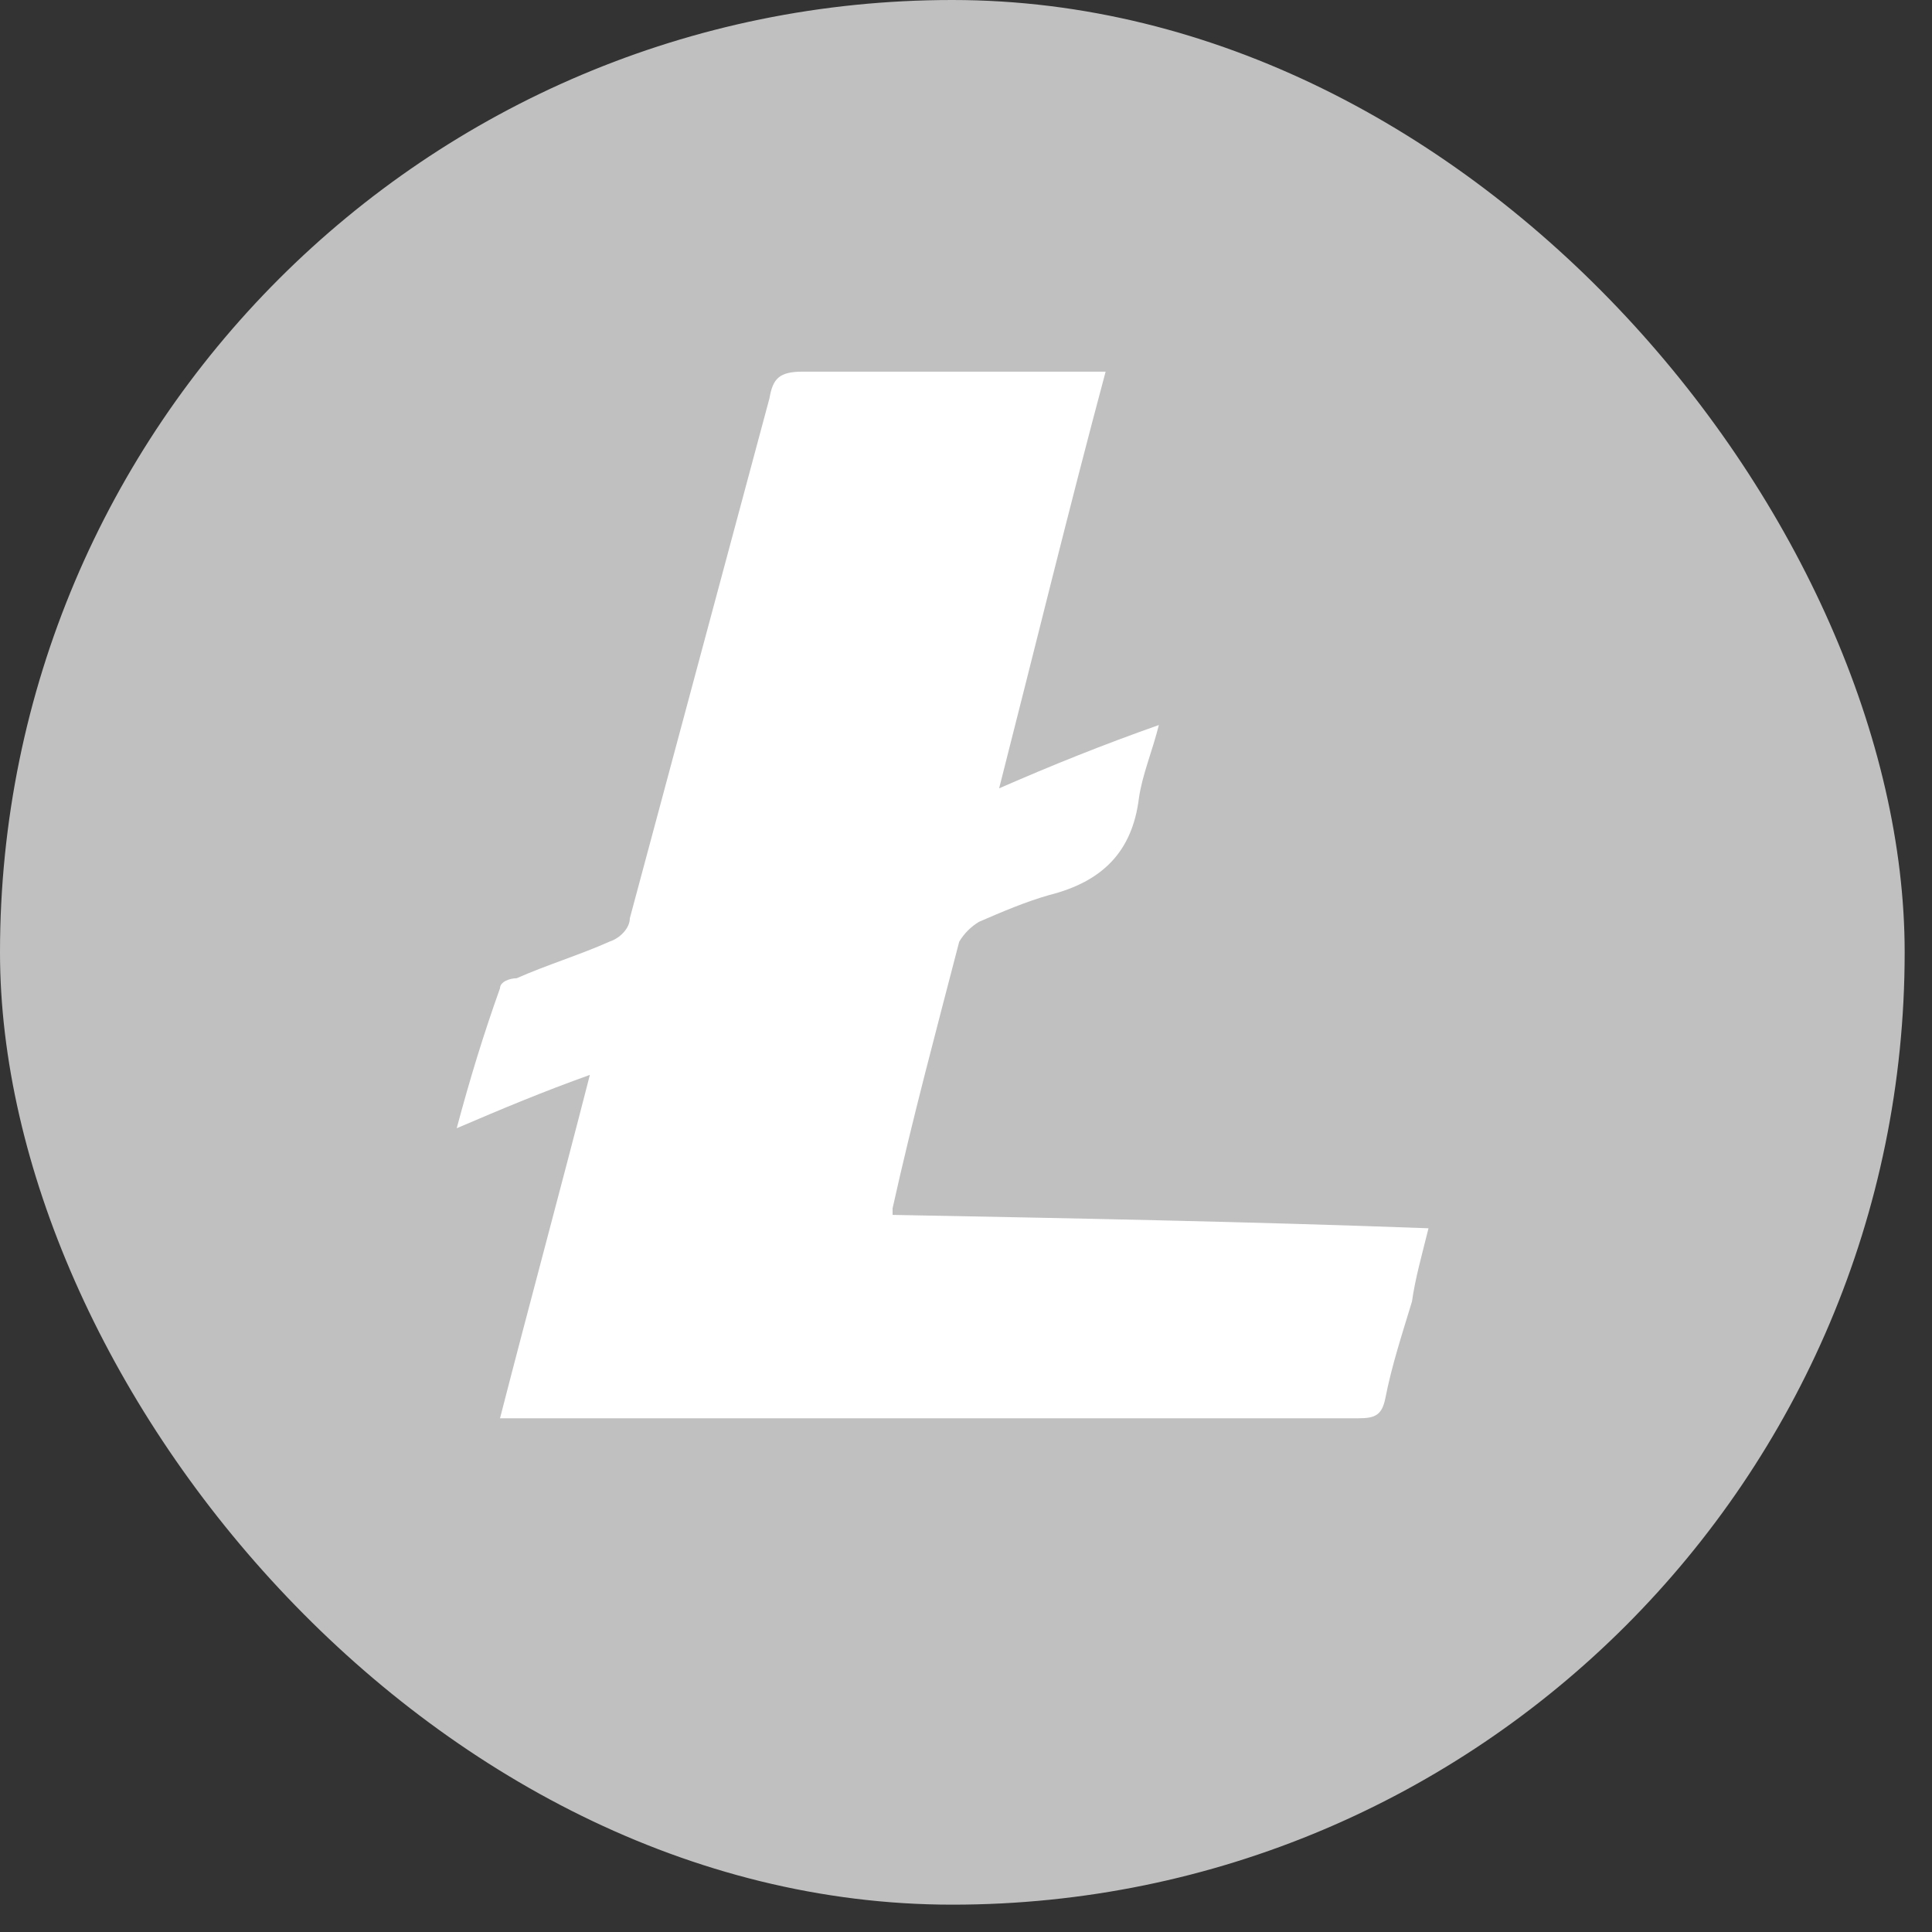
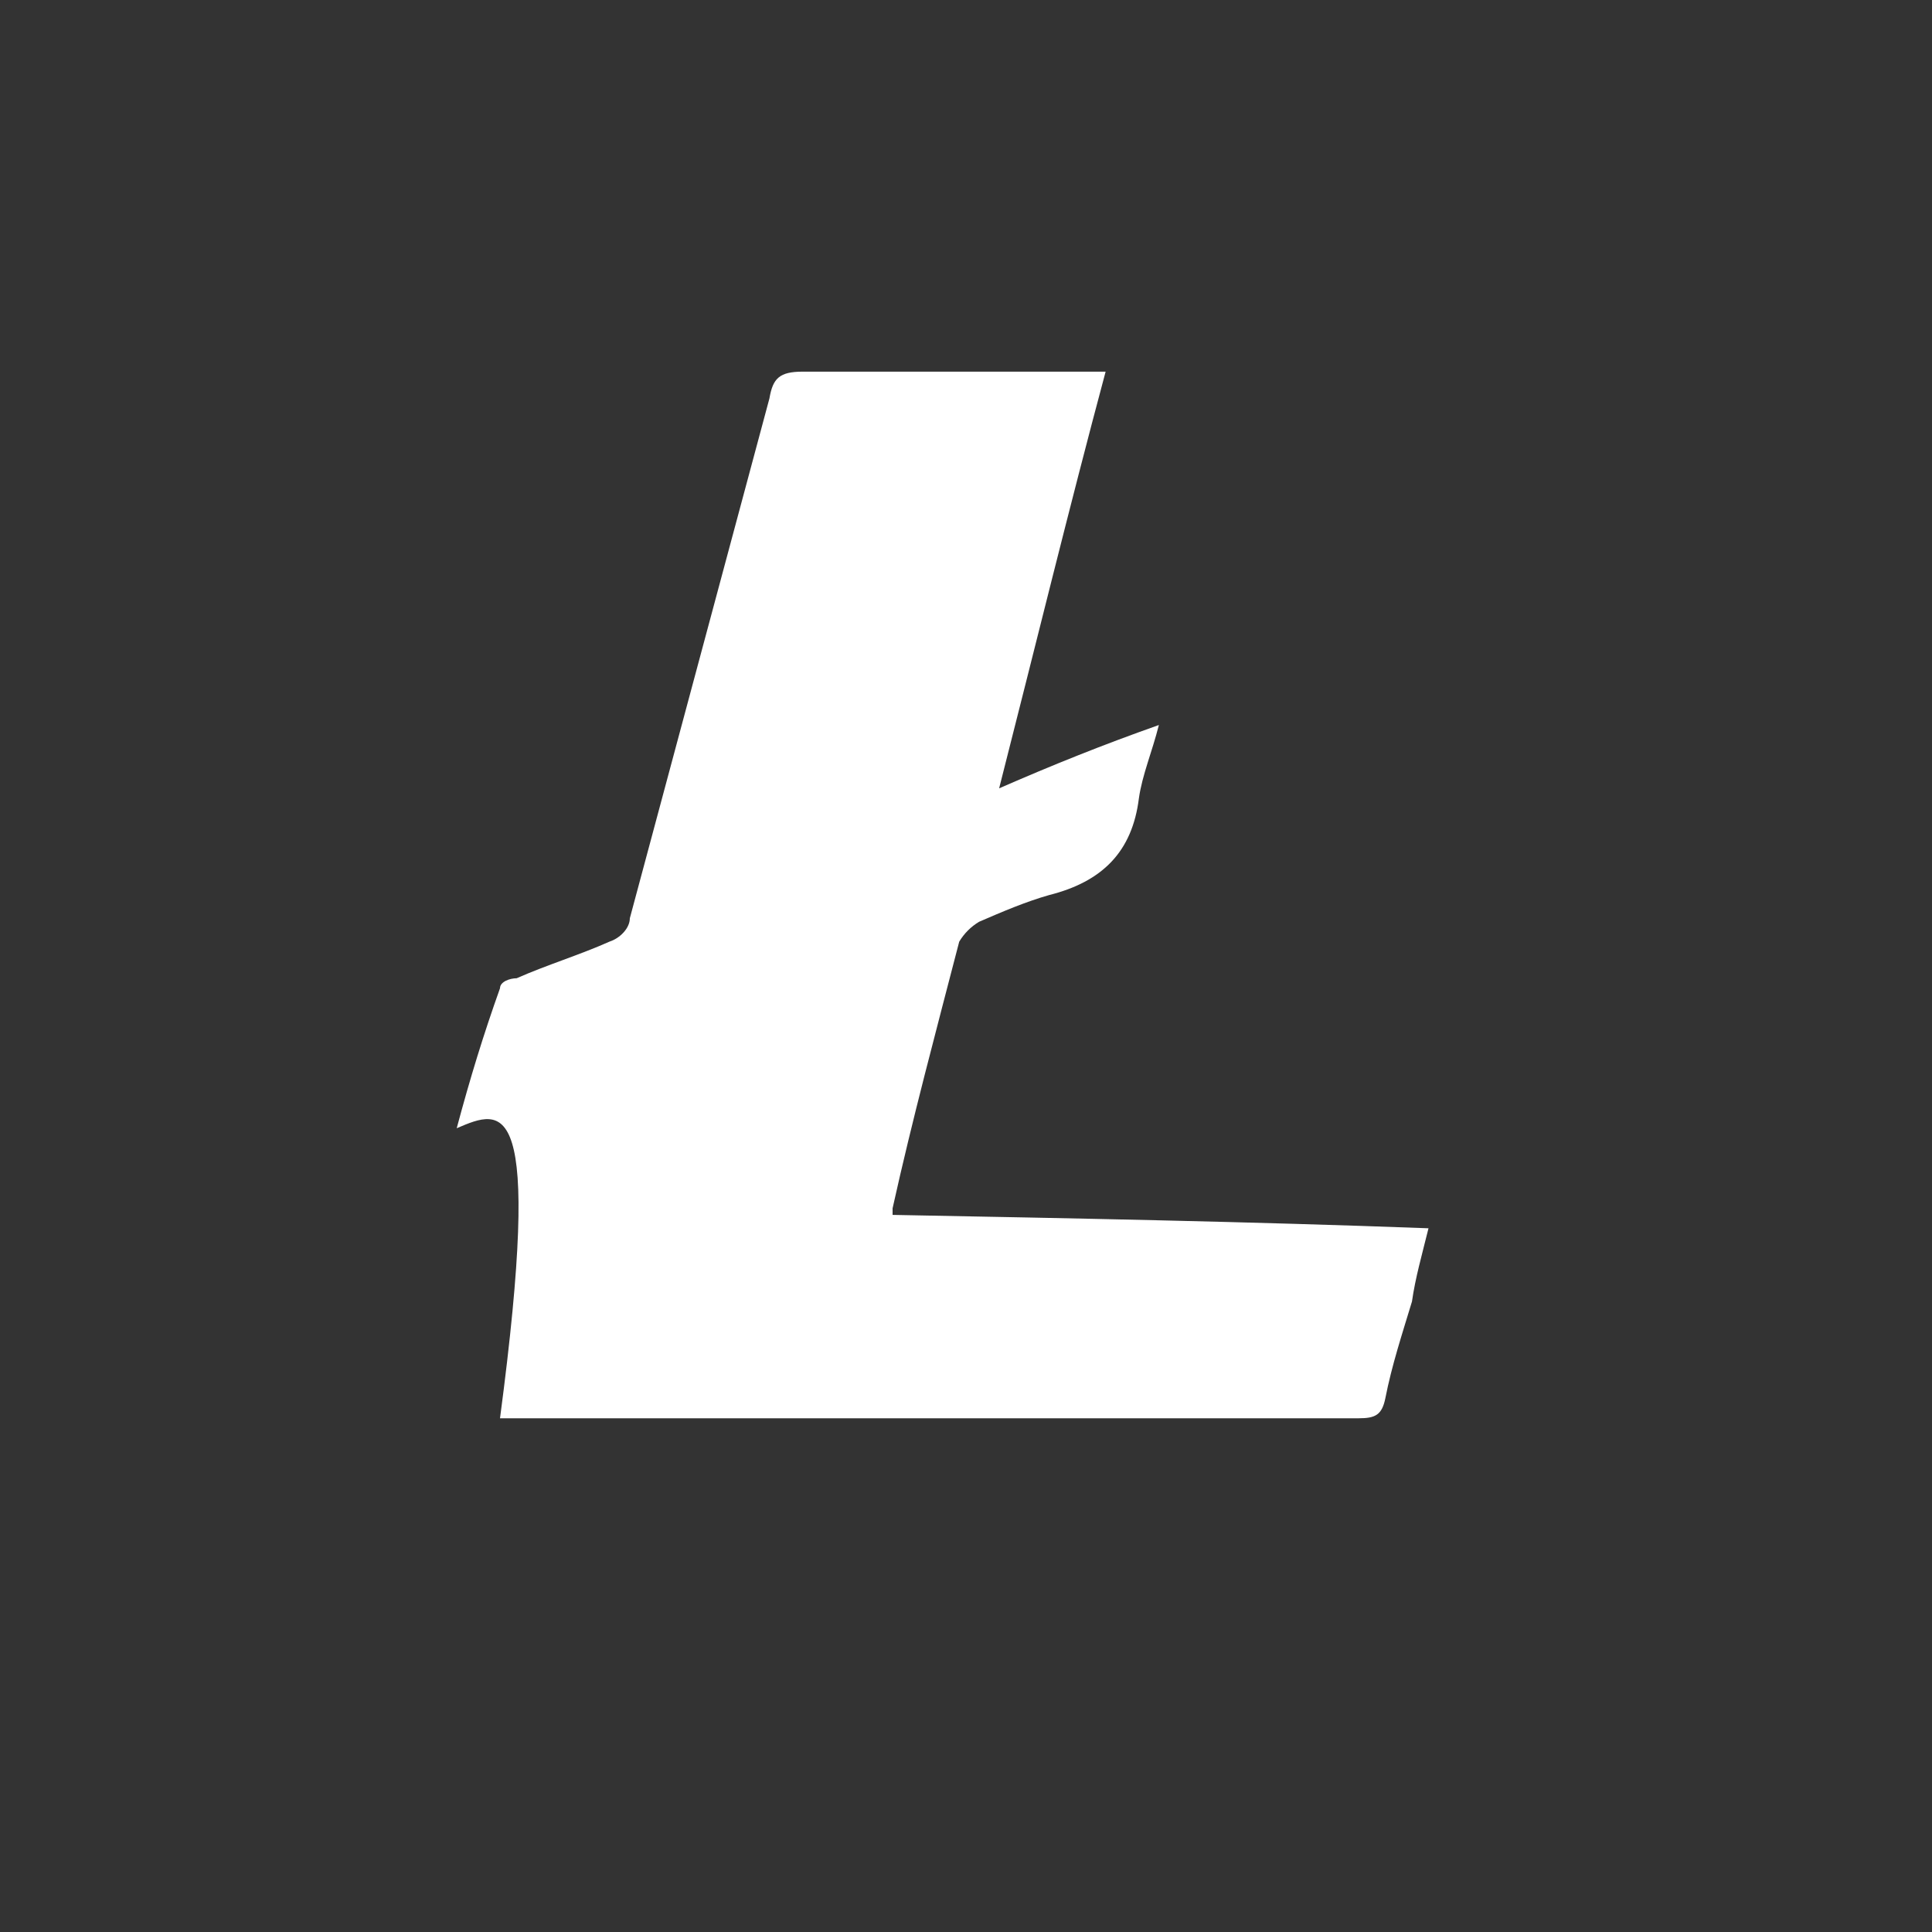
<svg xmlns="http://www.w3.org/2000/svg" width="41" height="41" viewBox="0 0 41 41" fill="none">
  <rect x="0" y="0" width="41" height="41" fill="#333333" stroke="none" />
-   <rect width="40.42" height="40.42" rx="20.21" fill="#C0C0C0" />
-   <path d="M18.945 25.782C22.758 25.854 26.502 25.924 30.315 26.066C30.175 26.632 30.034 27.125 29.964 27.621C29.75 28.329 29.538 28.967 29.399 29.674C29.327 30.028 29.185 30.098 28.834 30.098H10.611C11.248 27.621 11.883 25.288 12.518 22.811C11.529 23.165 10.681 23.519 9.692 23.943C9.976 22.883 10.257 21.964 10.611 20.972C10.611 20.832 10.822 20.76 10.964 20.76C11.601 20.478 12.306 20.264 12.941 19.98C13.152 19.912 13.366 19.701 13.366 19.487L16.329 8.453C16.401 8.029 16.541 7.887 17.036 7.887H23.463C22.686 10.786 21.979 13.689 21.203 16.73C22.333 16.236 23.393 15.81 24.593 15.386C24.451 15.952 24.239 16.446 24.169 16.942C24.028 18.075 23.393 18.711 22.263 18.995C21.77 19.135 21.273 19.347 20.779 19.561C20.604 19.665 20.459 19.811 20.356 19.984C19.861 21.894 19.366 23.733 18.942 25.642V25.784L18.945 25.782Z" fill="white" />
+   <path d="M18.945 25.782C22.758 25.854 26.502 25.924 30.315 26.066C30.175 26.632 30.034 27.125 29.964 27.621C29.75 28.329 29.538 28.967 29.399 29.674C29.327 30.028 29.185 30.098 28.834 30.098H10.611C11.529 23.165 10.681 23.519 9.692 23.943C9.976 22.883 10.257 21.964 10.611 20.972C10.611 20.832 10.822 20.76 10.964 20.76C11.601 20.478 12.306 20.264 12.941 19.98C13.152 19.912 13.366 19.701 13.366 19.487L16.329 8.453C16.401 8.029 16.541 7.887 17.036 7.887H23.463C22.686 10.786 21.979 13.689 21.203 16.73C22.333 16.236 23.393 15.81 24.593 15.386C24.451 15.952 24.239 16.446 24.169 16.942C24.028 18.075 23.393 18.711 22.263 18.995C21.77 19.135 21.273 19.347 20.779 19.561C20.604 19.665 20.459 19.811 20.356 19.984C19.861 21.894 19.366 23.733 18.942 25.642V25.784L18.945 25.782Z" fill="white" />
</svg>